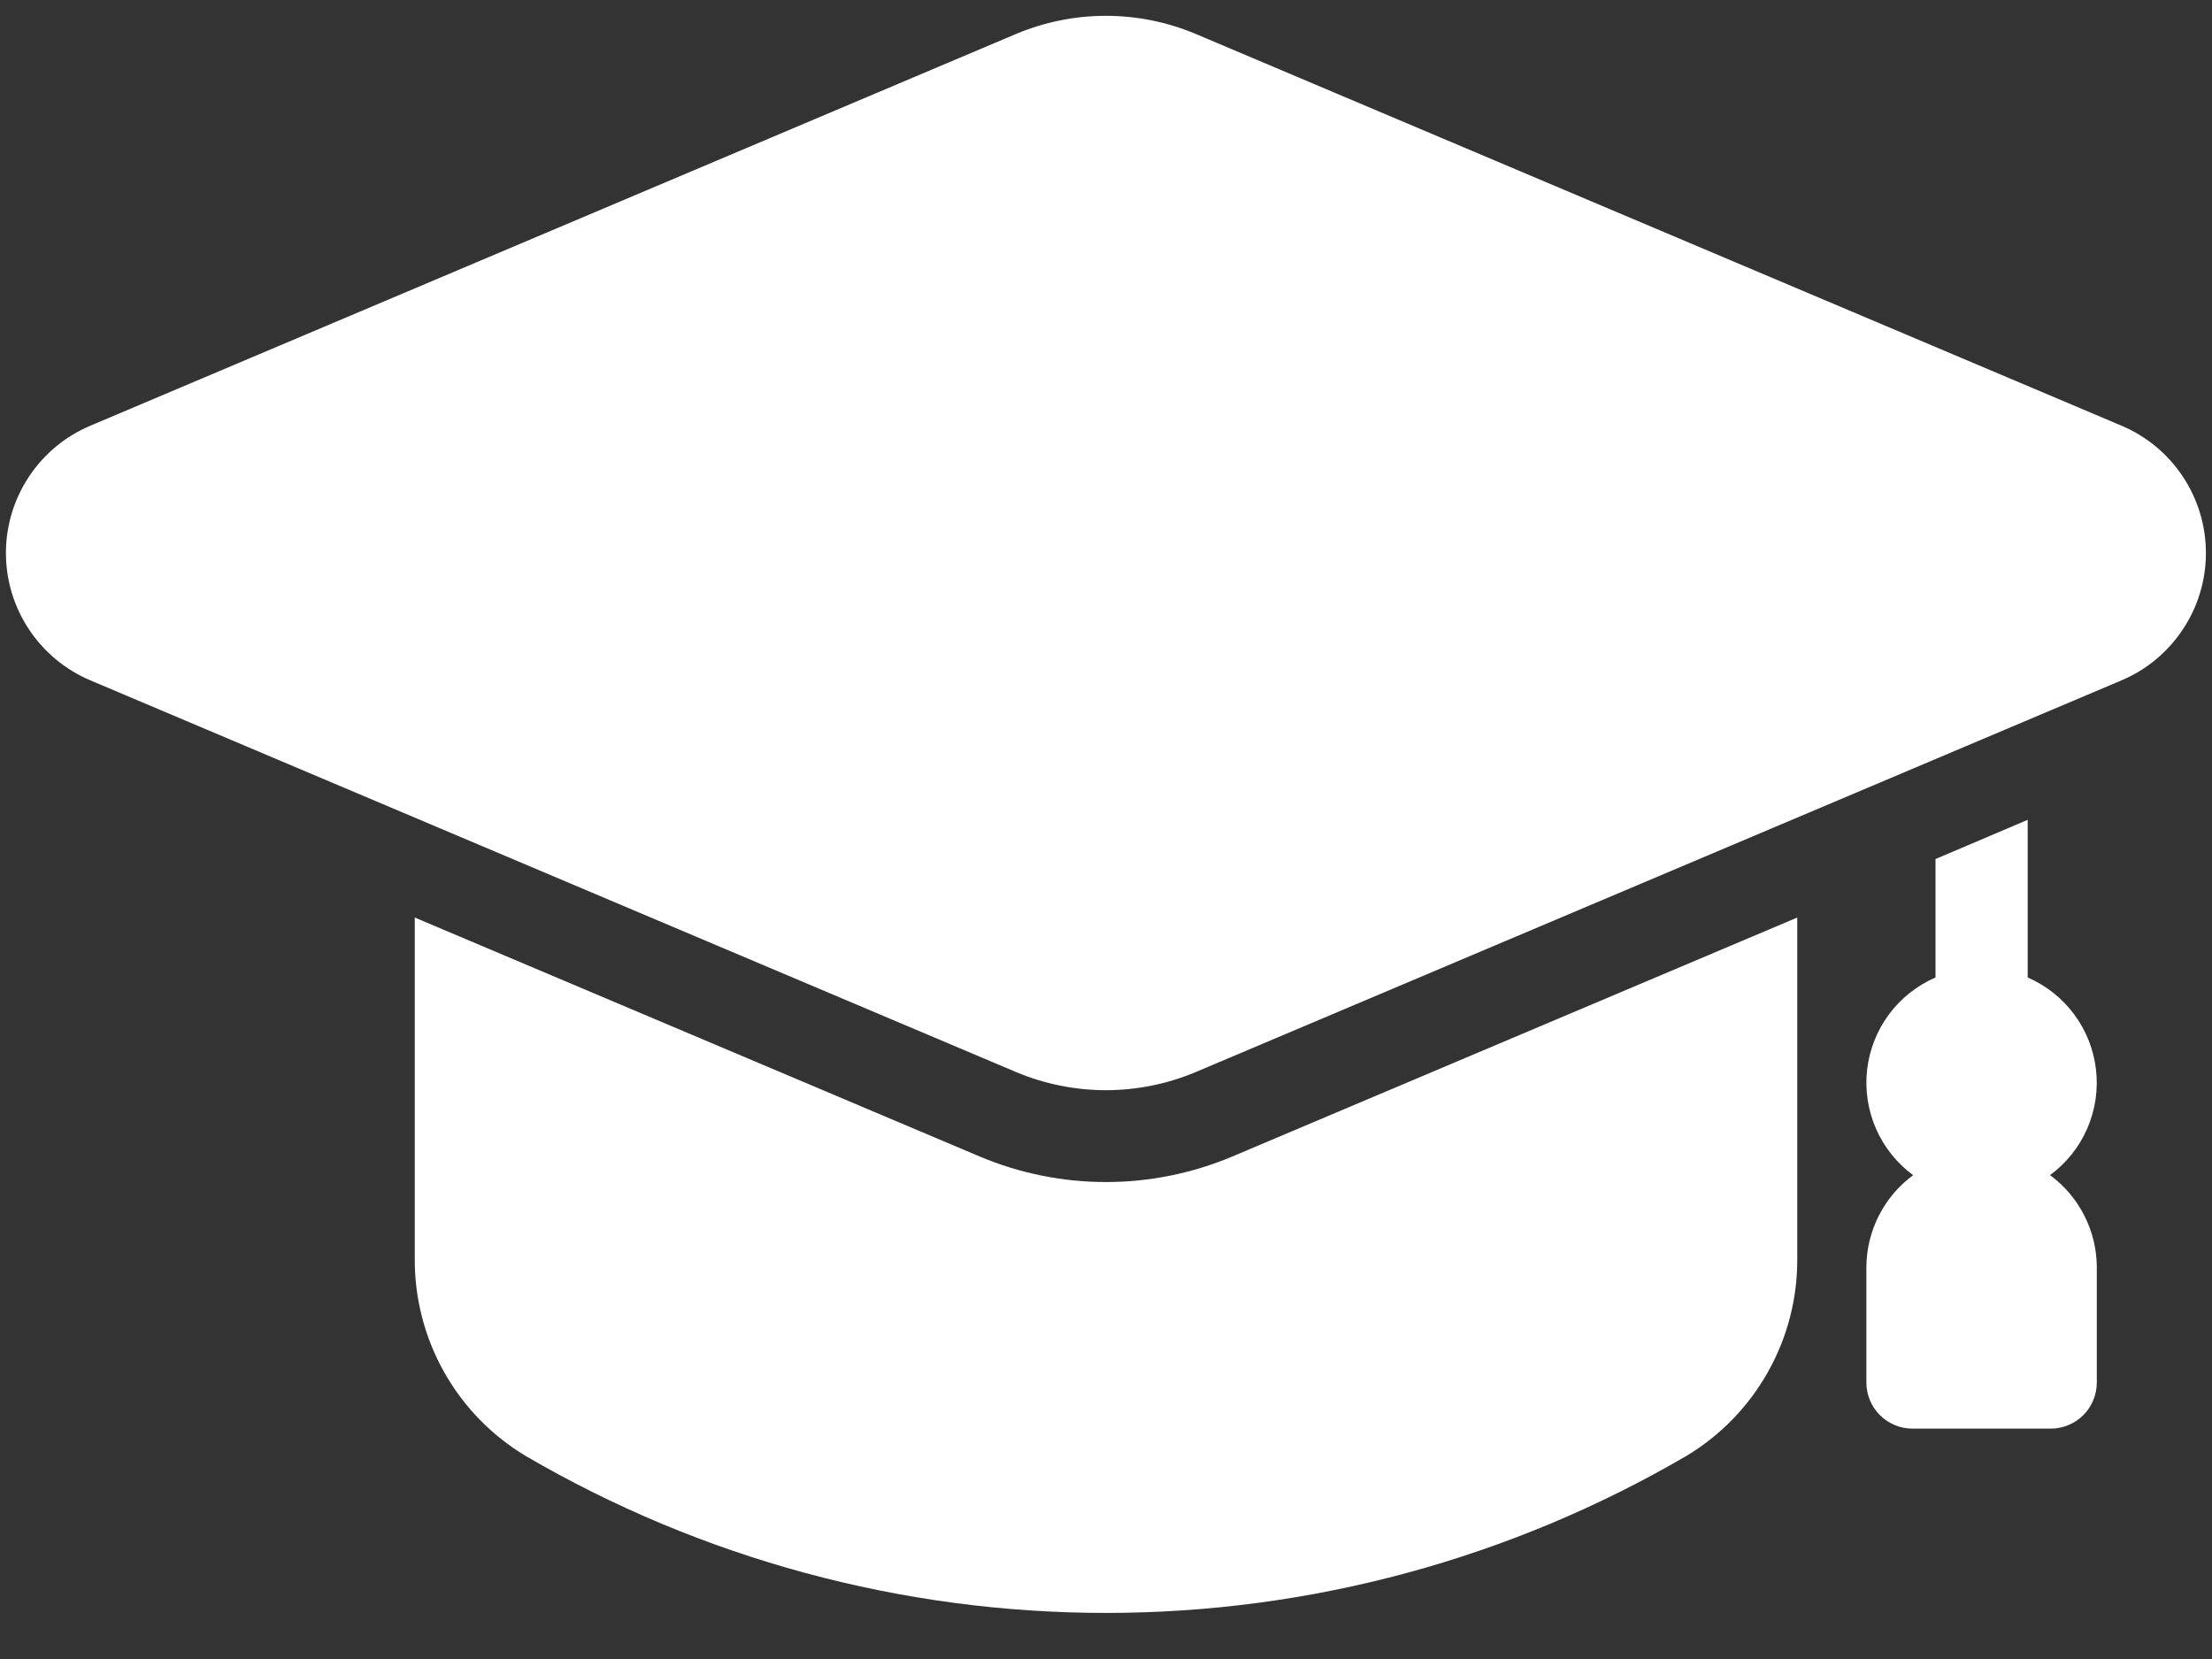
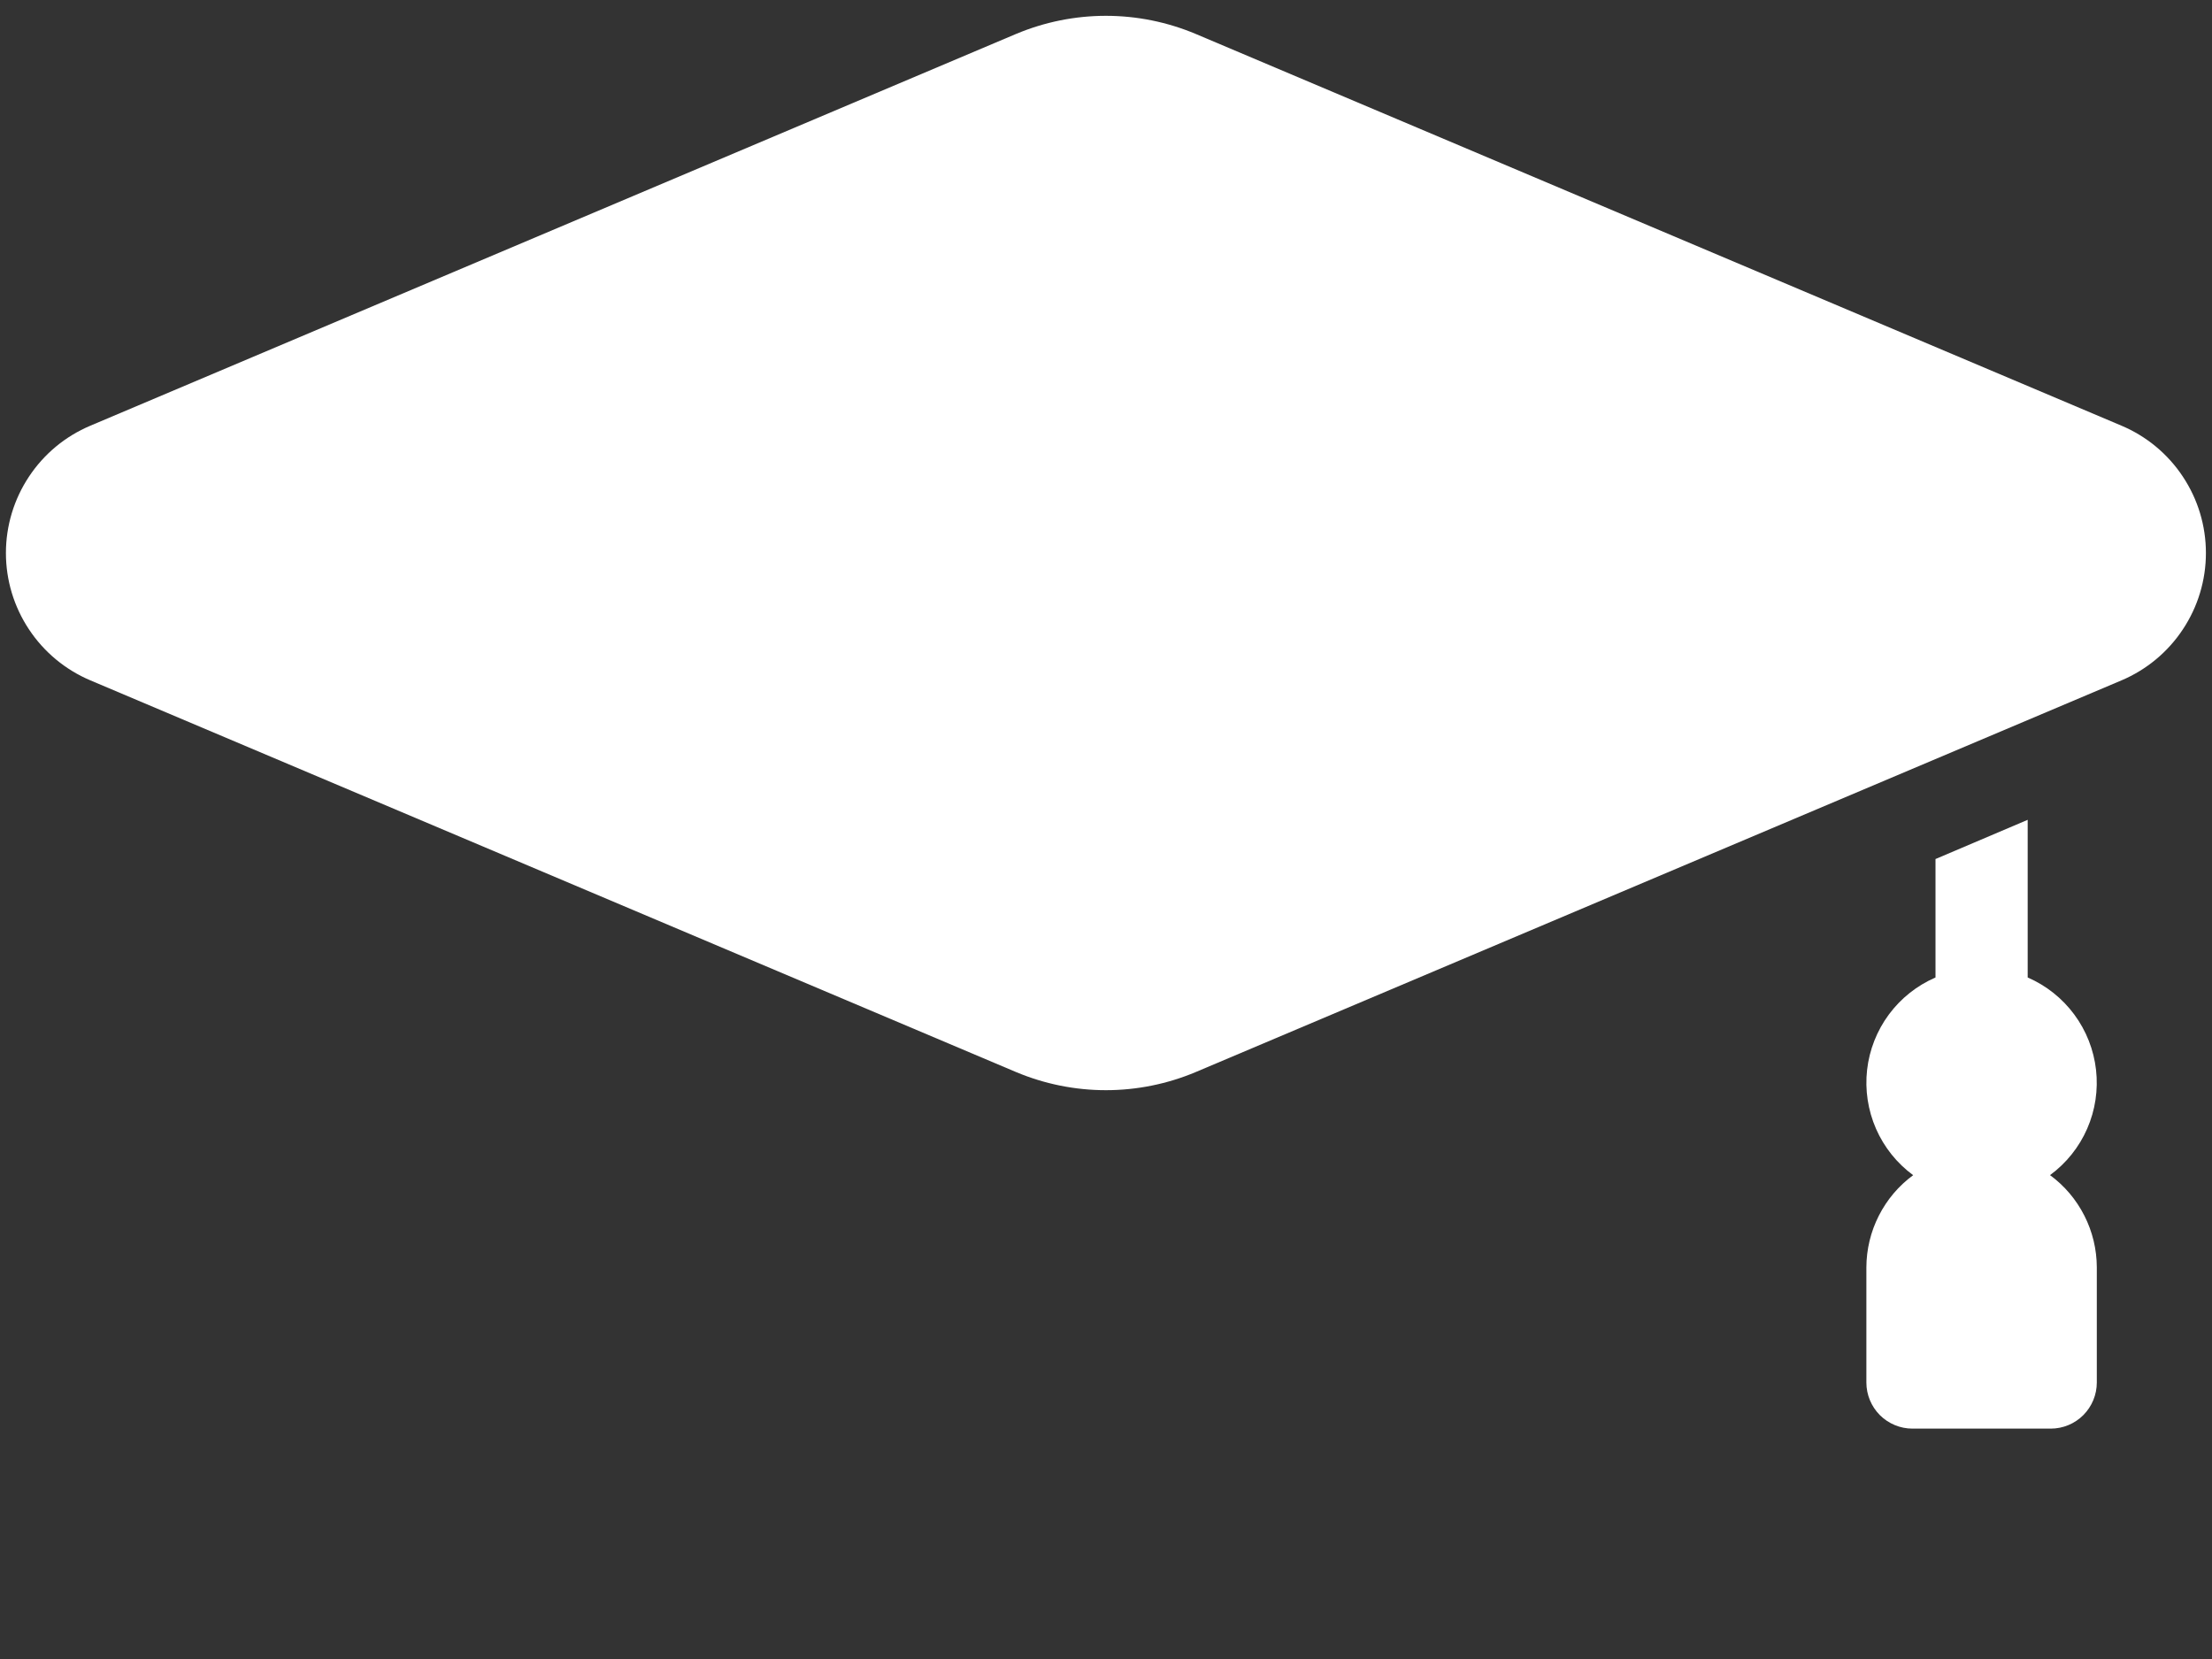
<svg xmlns="http://www.w3.org/2000/svg" width="40" height="30" viewBox="0 0 40 30" fill="none">
  <rect x="0" y="0" width="40" height="30" fill="#333333" stroke="none" />
  <path d="M37.071 21.25C37.365 21.034 37.597 20.744 37.743 20.41C37.889 20.076 37.944 19.709 37.903 19.346C37.862 18.984 37.726 18.638 37.509 18.345C37.292 18.052 37.002 17.821 36.667 17.676V14.825L35 15.534V17.676C34.665 17.821 34.374 18.052 34.157 18.345C33.94 18.638 33.804 18.984 33.763 19.346C33.722 19.709 33.778 20.076 33.924 20.411C34.07 20.745 34.302 21.035 34.596 21.251C34.334 21.443 34.122 21.694 33.975 21.984C33.828 22.273 33.751 22.593 33.75 22.918V25C33.75 25.221 33.838 25.433 33.994 25.59C34.151 25.746 34.362 25.834 34.584 25.834H37.084C37.305 25.834 37.517 25.746 37.673 25.59C37.829 25.433 37.917 25.221 37.917 25V22.917C37.916 22.592 37.839 22.272 37.692 21.983C37.545 21.693 37.333 21.442 37.071 21.25Z" fill="white" />
-   <path d="M32.5 16.592V22.759C32.505 23.475 32.323 24.181 31.972 24.806C31.621 25.432 31.114 25.955 30.5 26.325C27.314 28.186 23.69 29.167 20 29.167C16.31 29.167 12.686 28.186 9.5 26.325C8.886 25.955 8.379 25.432 8.028 24.806C7.678 24.181 7.496 23.475 7.5 22.759V16.592L17.725 20.917C18.445 21.219 19.219 21.375 20 21.375C20.781 21.375 21.555 21.219 22.275 20.917L32.5 16.592Z" fill="white" />
  <path d="M38.364 7.698L21.623 0.614C21.109 0.398 20.557 0.286 19.998 0.286C19.44 0.286 18.888 0.398 18.373 0.614L1.634 7.698C1.181 7.889 0.795 8.209 0.524 8.619C0.252 9.028 0.107 9.509 0.107 10C0.107 10.491 0.252 10.972 0.524 11.381C0.795 11.791 1.181 12.111 1.634 12.303L18.373 19.386C18.888 19.602 19.44 19.714 19.998 19.714C20.557 19.714 21.109 19.602 21.623 19.386L38.364 12.303C38.816 12.111 39.202 11.791 39.473 11.381C39.745 10.972 39.89 10.491 39.89 10C39.89 9.509 39.745 9.028 39.473 8.619C39.202 8.209 38.816 7.889 38.364 7.698Z" fill="white" />
</svg>